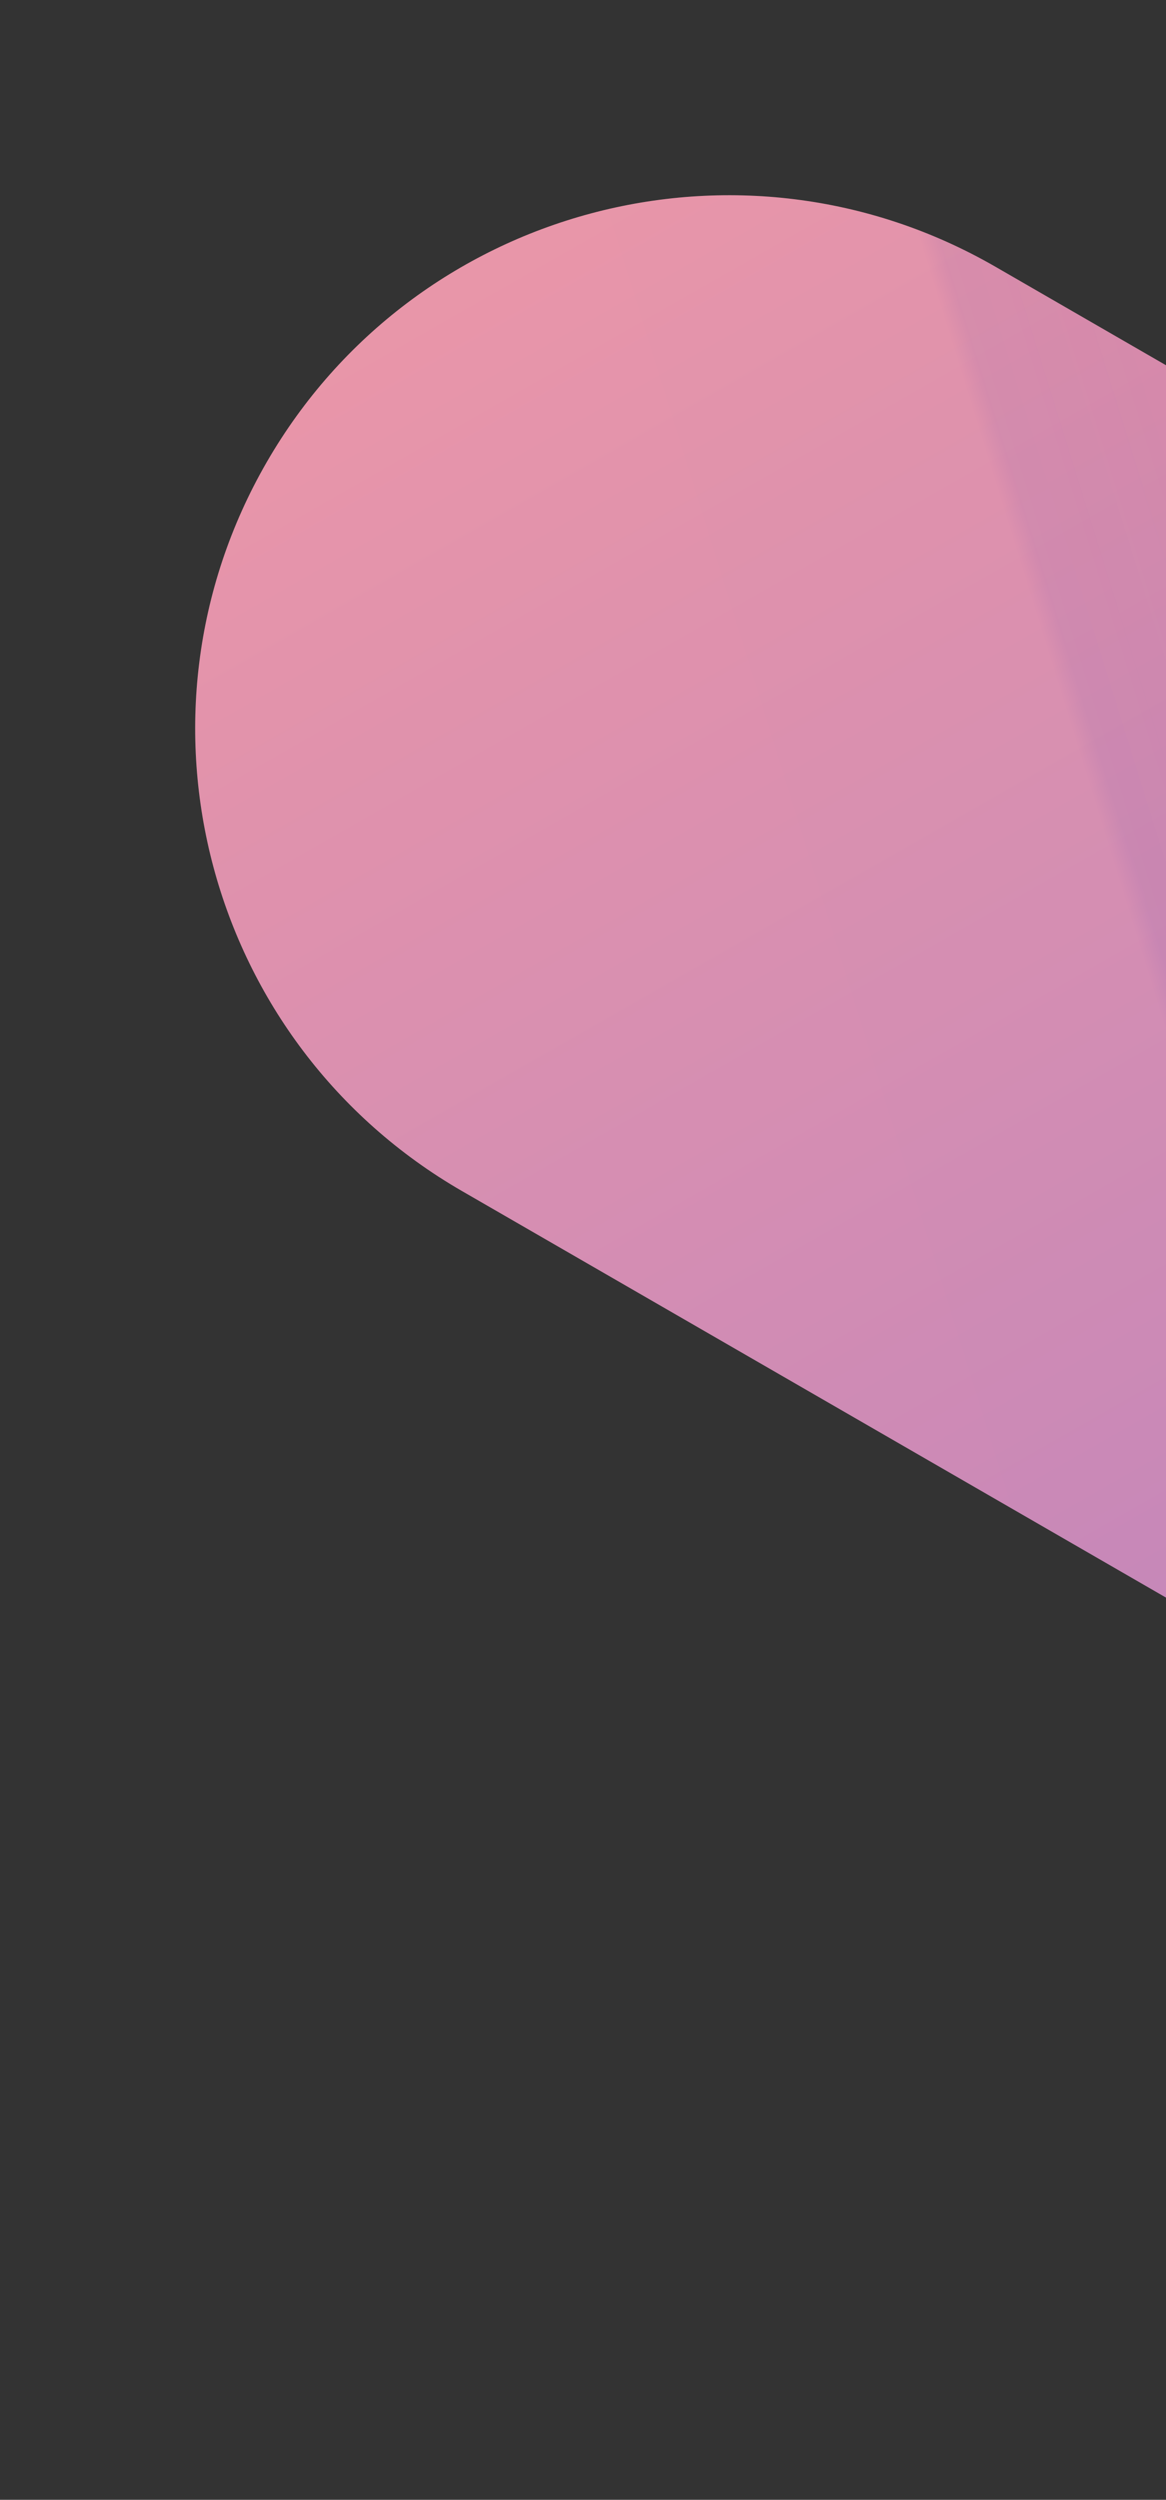
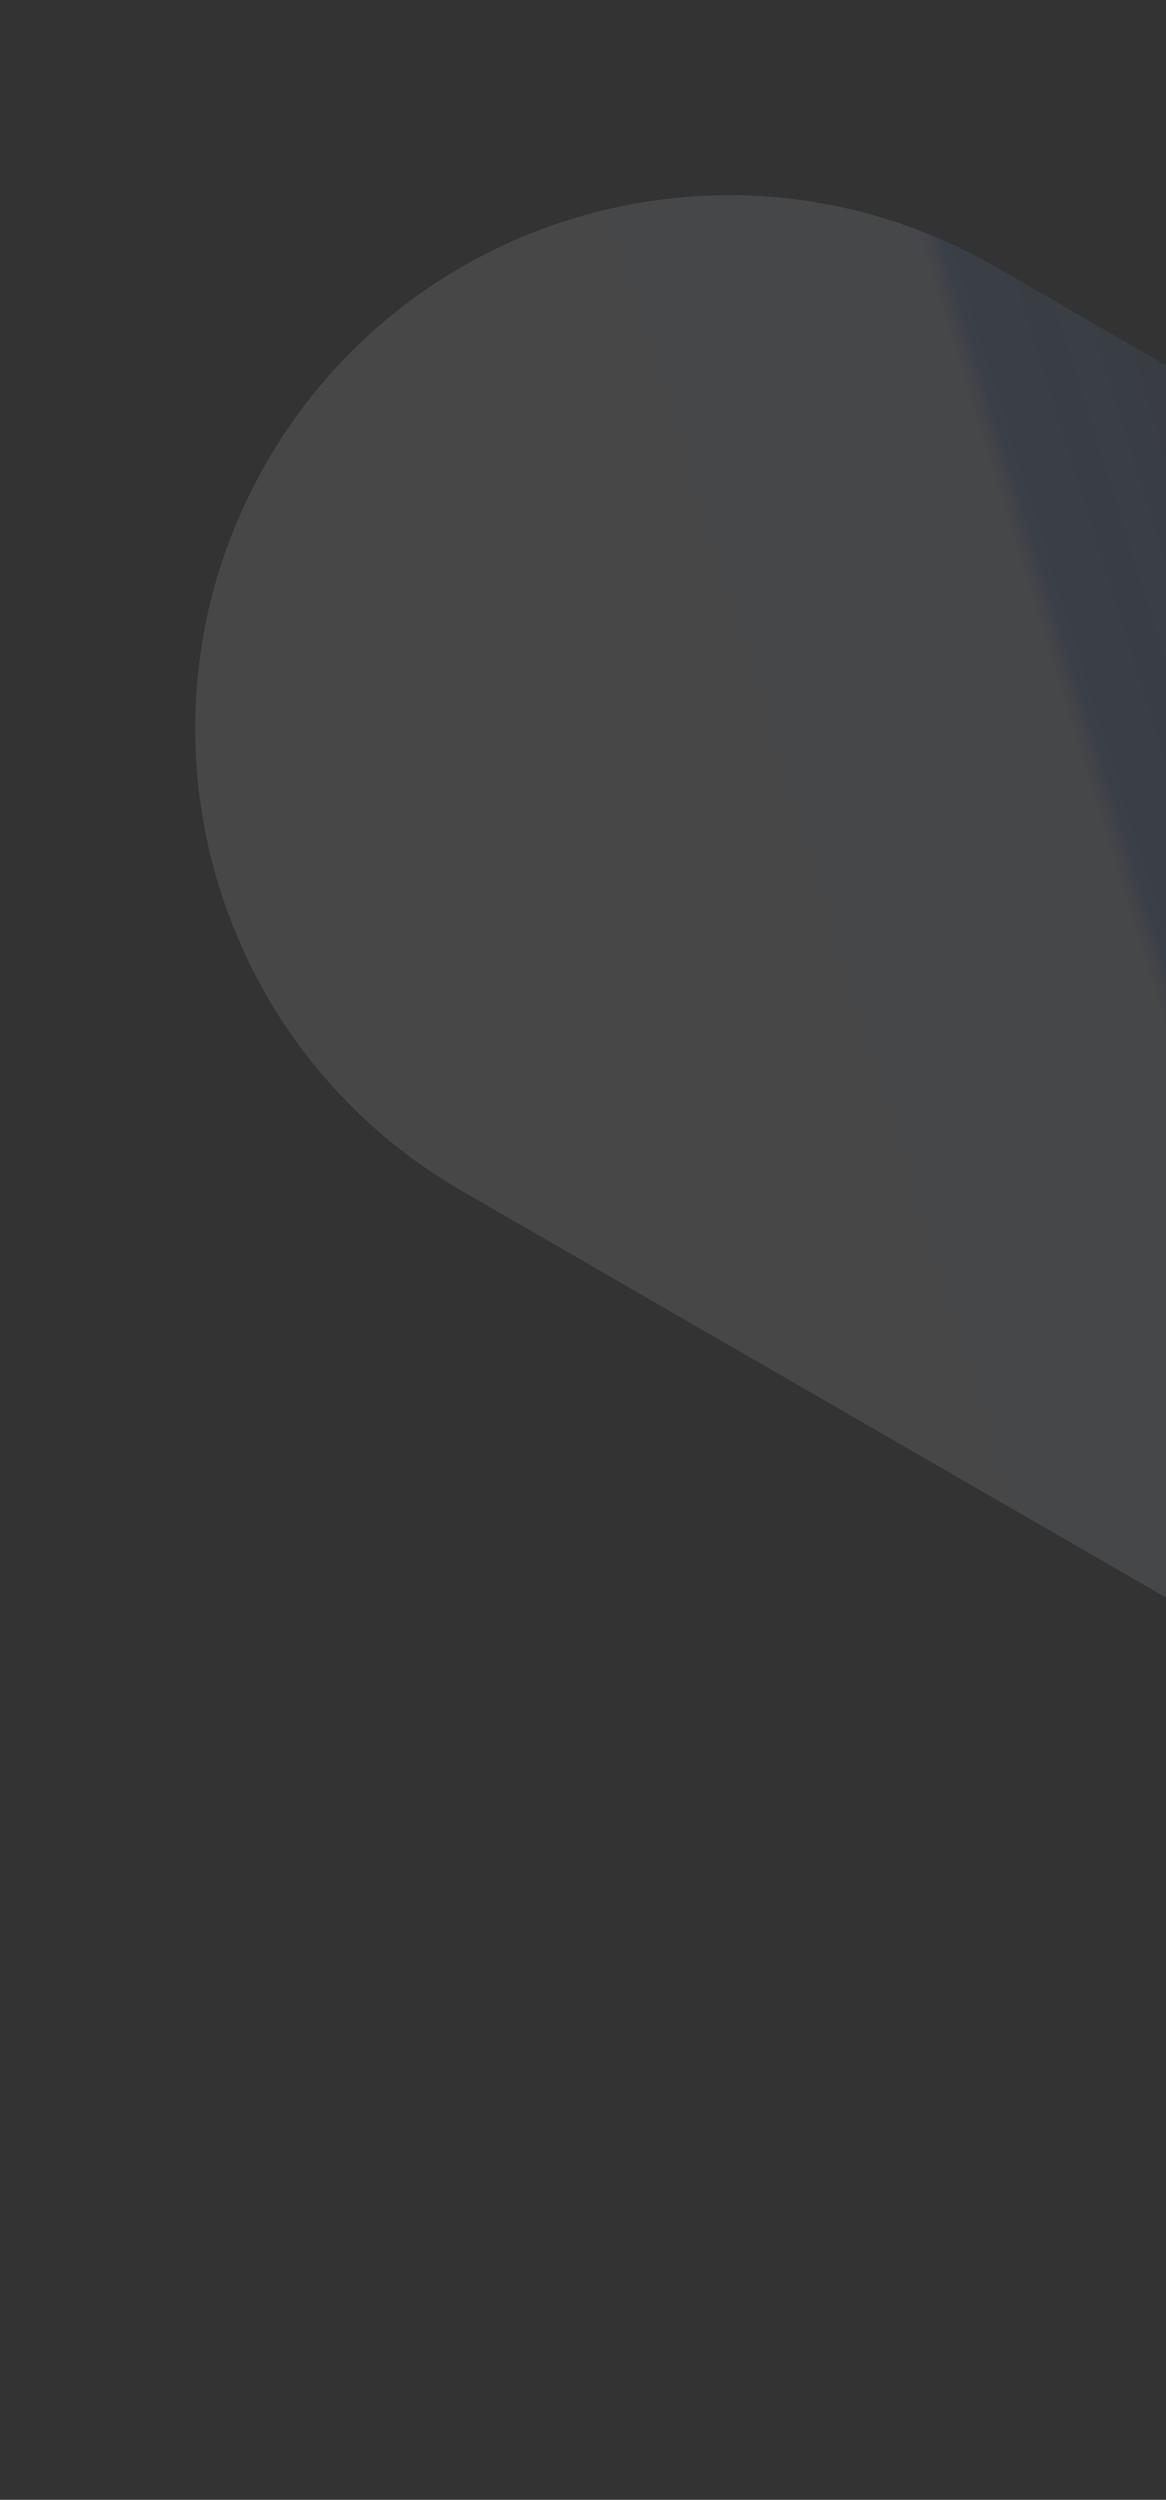
<svg xmlns="http://www.w3.org/2000/svg" width="495" height="1061" viewBox="0 0 495 1061" fill="none">
  <rect x="0" y="0" width="495" height="1061" fill="#333333" stroke="none" />
-   <path d="M113.244 196.142C175.787 87.816 314.303 50.7 422.629 113.243L1187.37 554.767C1295.7 617.309 1332.81 755.826 1270.27 864.152V864.152C1207.73 972.479 1069.21 1009.59 960.886 947.052L196.144 505.527C87.817 442.985 50.702 304.469 113.244 196.142V196.142Z" fill="url(#paint0_linear_101_8086)" />
  <g style="mix-blend-mode:soft-light">
    <path d="M113.243 196.142C175.785 87.816 314.302 50.7 422.628 113.243L1187.37 554.767C1295.7 617.309 1332.81 755.826 1270.27 864.152V864.152C1207.73 972.479 1069.21 1009.59 960.885 947.052L196.142 505.527C87.816 442.985 50.701 304.469 113.243 196.142V196.142Z" fill="url(#paint1_linear_101_8086)" fill-opacity="0.1" />
  </g>
  <defs>
    <linearGradient id="paint0_linear_101_8086" x1="35.466" y1="-231.191" x2="1912.8" y2="3056.32" gradientUnits="userSpaceOnUse">
      <stop stop-color="#FD9494" />
      <stop offset="1" stop-color="#2339FF" />
    </linearGradient>
    <linearGradient id="paint1_linear_101_8086" x1="96.264" y1="607.744" x2="826.381" y2="380.542" gradientUnits="userSpaceOnUse">
      <stop stop-color="white" />
      <stop offset="0.564" stop-color="#F1F7FF" />
      <stop offset="0.575" stop-color="#7DB1FF" />
      <stop offset="1" stop-color="#78AEFF" stop-opacity="0" />
    </linearGradient>
  </defs>
</svg>